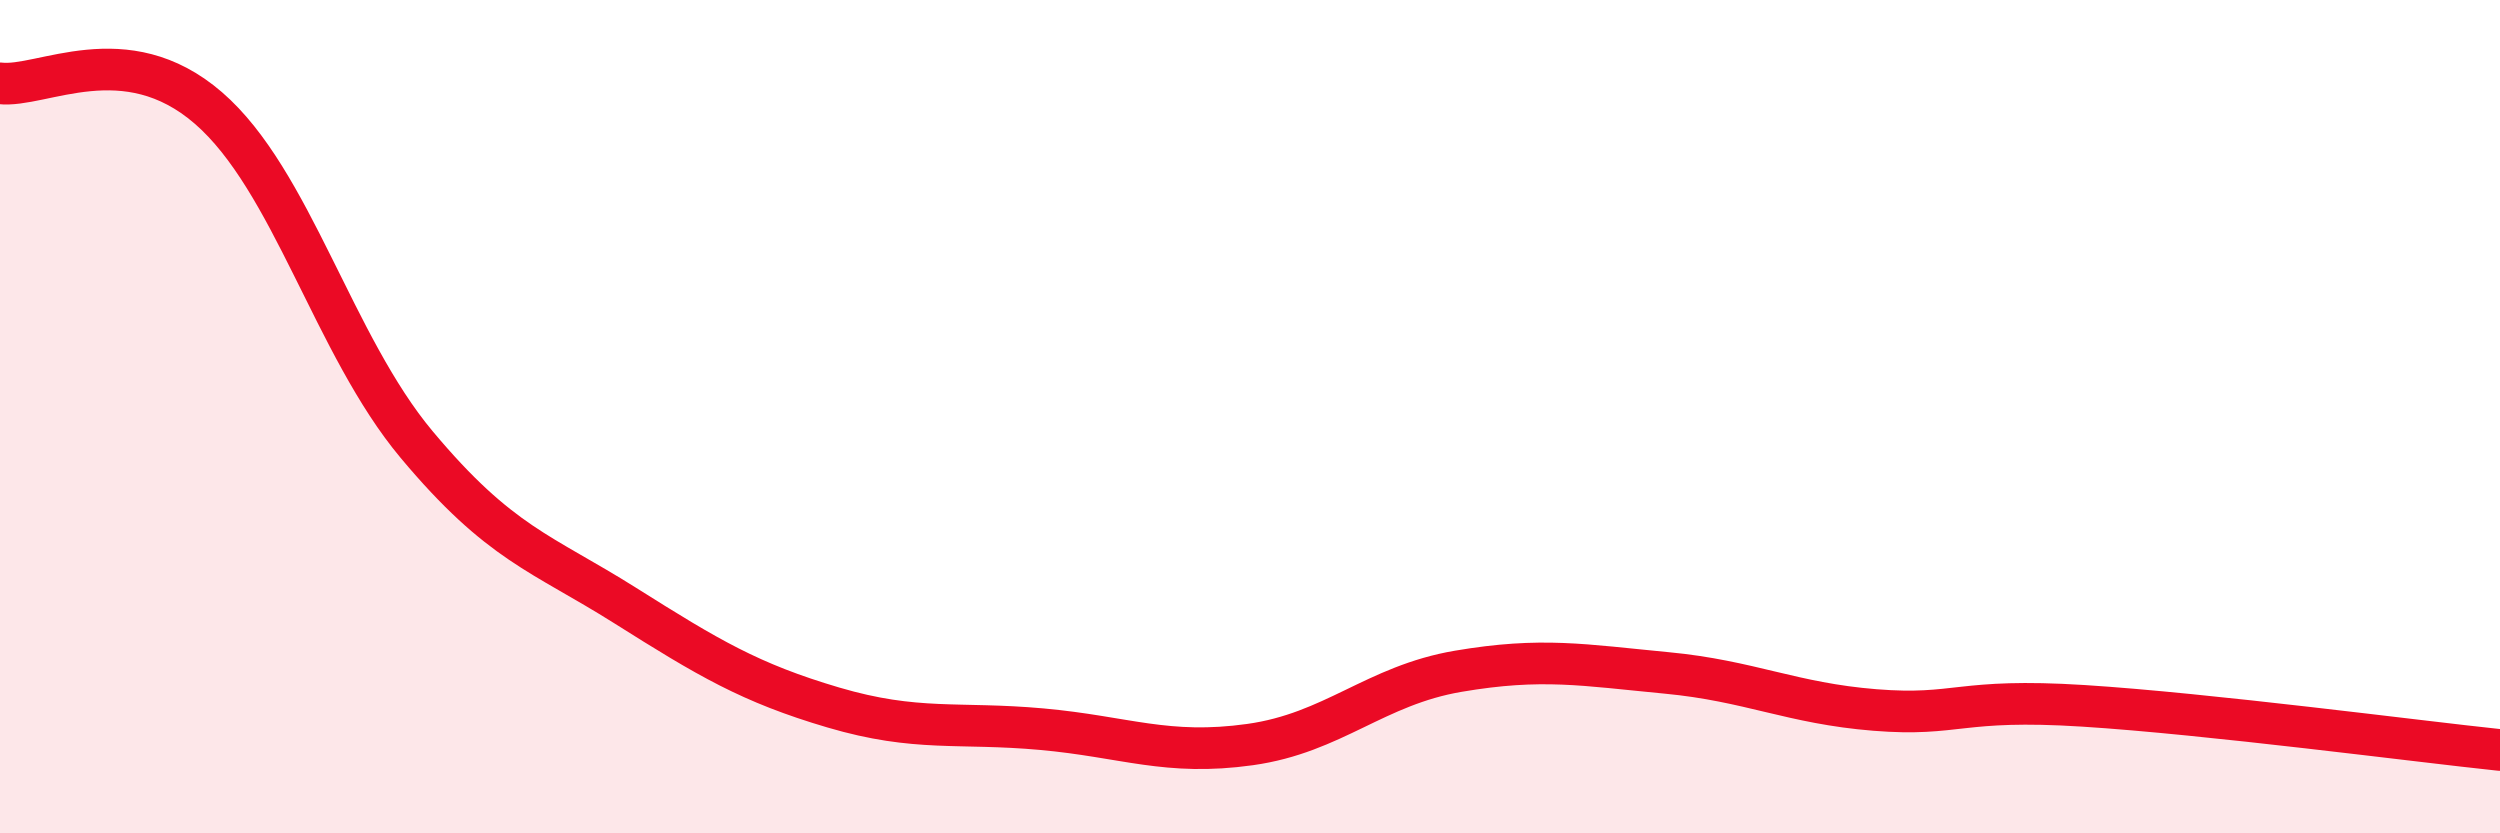
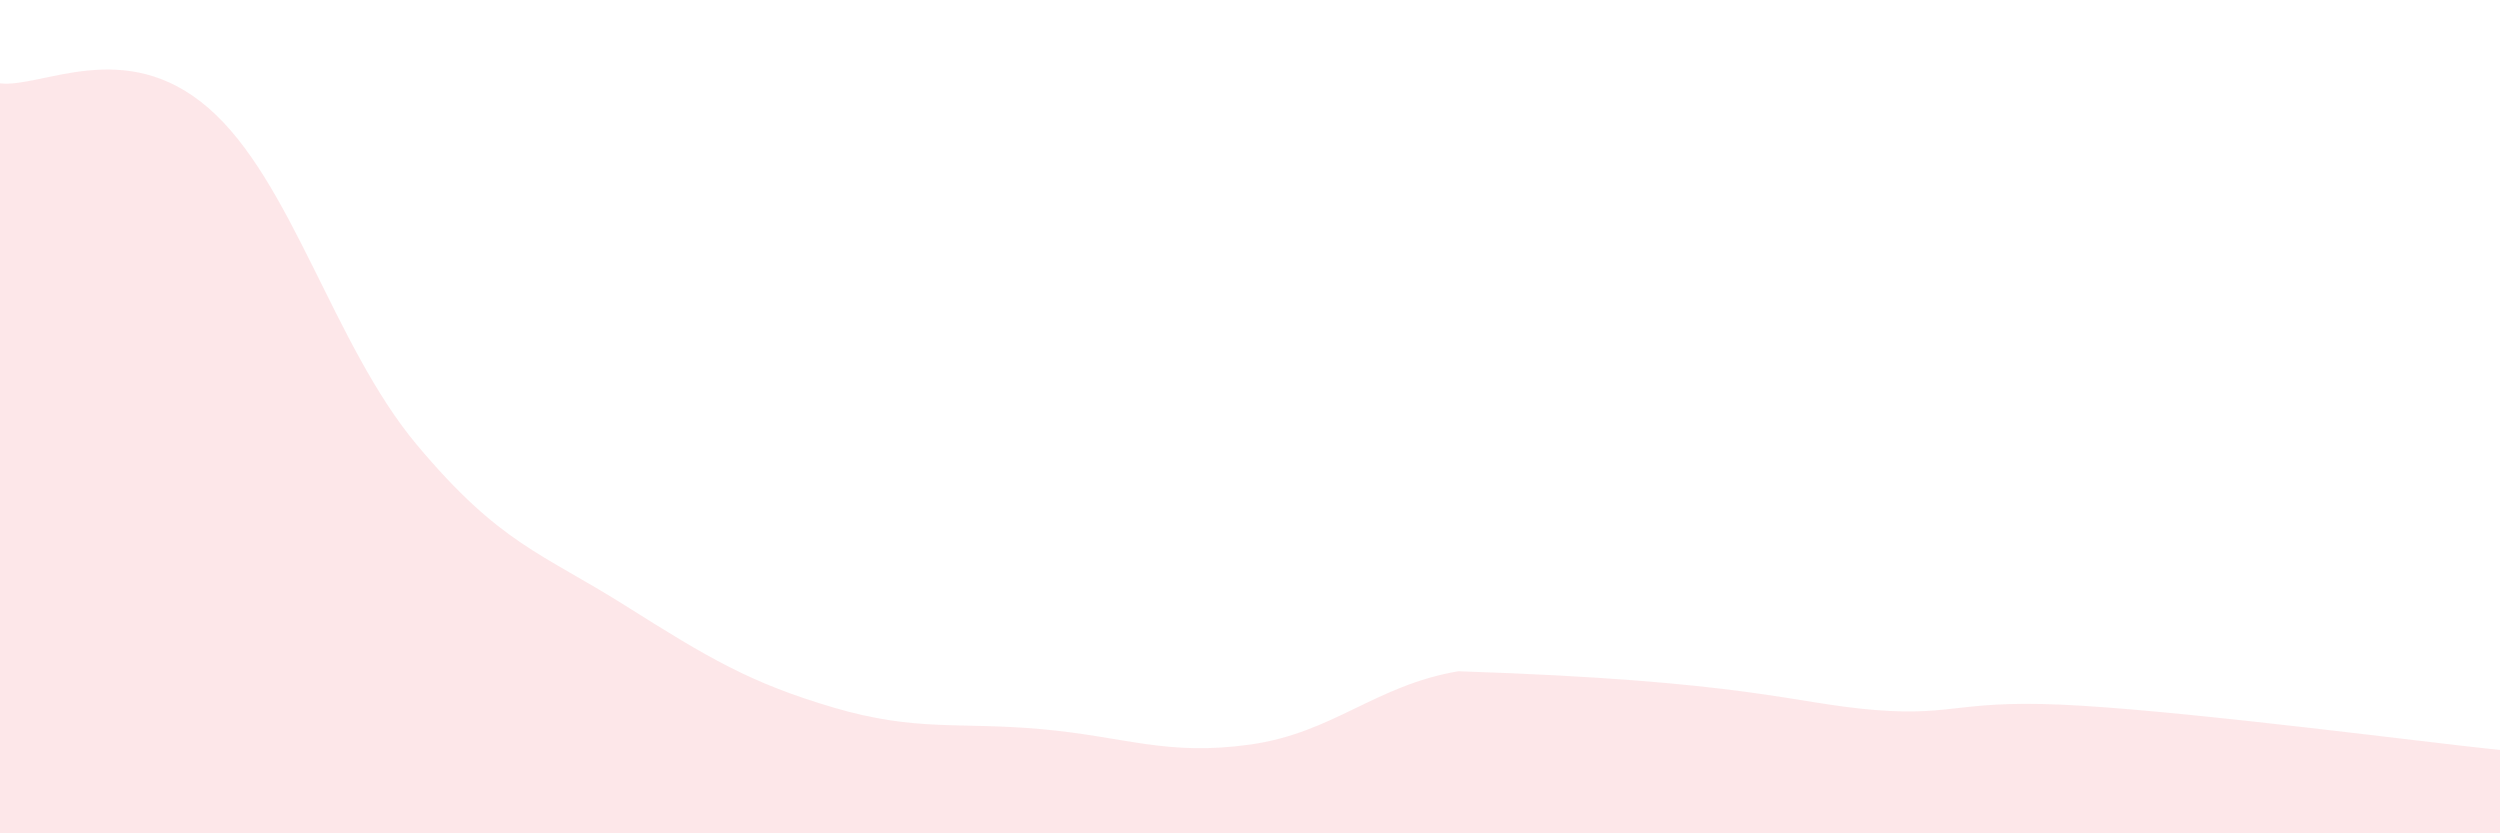
<svg xmlns="http://www.w3.org/2000/svg" width="60" height="20" viewBox="0 0 60 20">
-   <path d="M 0,2 C 1,2.12 3,0.86 5,2.59 C 7,4.32 8,8.28 10,10.67 C 12,13.06 13,13.27 15,14.53 C 17,15.79 18,16.39 20,16.98 C 22,17.57 23,17.32 25,17.5 C 27,17.68 28,18.15 30,17.87 C 32,17.59 33,16.45 35,16.11 C 37,15.77 38,15.96 40,16.15 C 42,16.34 43,16.88 45,17.04 C 47,17.2 47,16.75 50,16.94 C 53,17.13 58,17.79 60,18L60 20L0 20Z" fill="#EB0A25" opacity="0.1" stroke-linecap="round" stroke-linejoin="round" />
-   <path d="M 0,2 C 1,2.12 3,0.86 5,2.59 C 7,4.32 8,8.28 10,10.67 C 12,13.06 13,13.27 15,14.53 C 17,15.79 18,16.39 20,16.98 C 22,17.57 23,17.32 25,17.5 C 27,17.68 28,18.15 30,17.87 C 32,17.59 33,16.45 35,16.11 C 37,15.77 38,15.96 40,16.15 C 42,16.34 43,16.88 45,17.04 C 47,17.2 47,16.75 50,16.94 C 53,17.13 58,17.79 60,18" stroke="#EB0A25" stroke-width="1" fill="none" stroke-linecap="round" stroke-linejoin="round" />
+   <path d="M 0,2 C 1,2.12 3,0.86 5,2.59 C 7,4.32 8,8.28 10,10.67 C 12,13.06 13,13.27 15,14.53 C 17,15.79 18,16.39 20,16.98 C 22,17.57 23,17.32 25,17.5 C 27,17.68 28,18.15 30,17.87 C 32,17.59 33,16.45 35,16.11 C 42,16.34 43,16.88 45,17.04 C 47,17.2 47,16.75 50,16.94 C 53,17.13 58,17.79 60,18L60 20L0 20Z" fill="#EB0A25" opacity="0.1" stroke-linecap="round" stroke-linejoin="round" />
</svg>